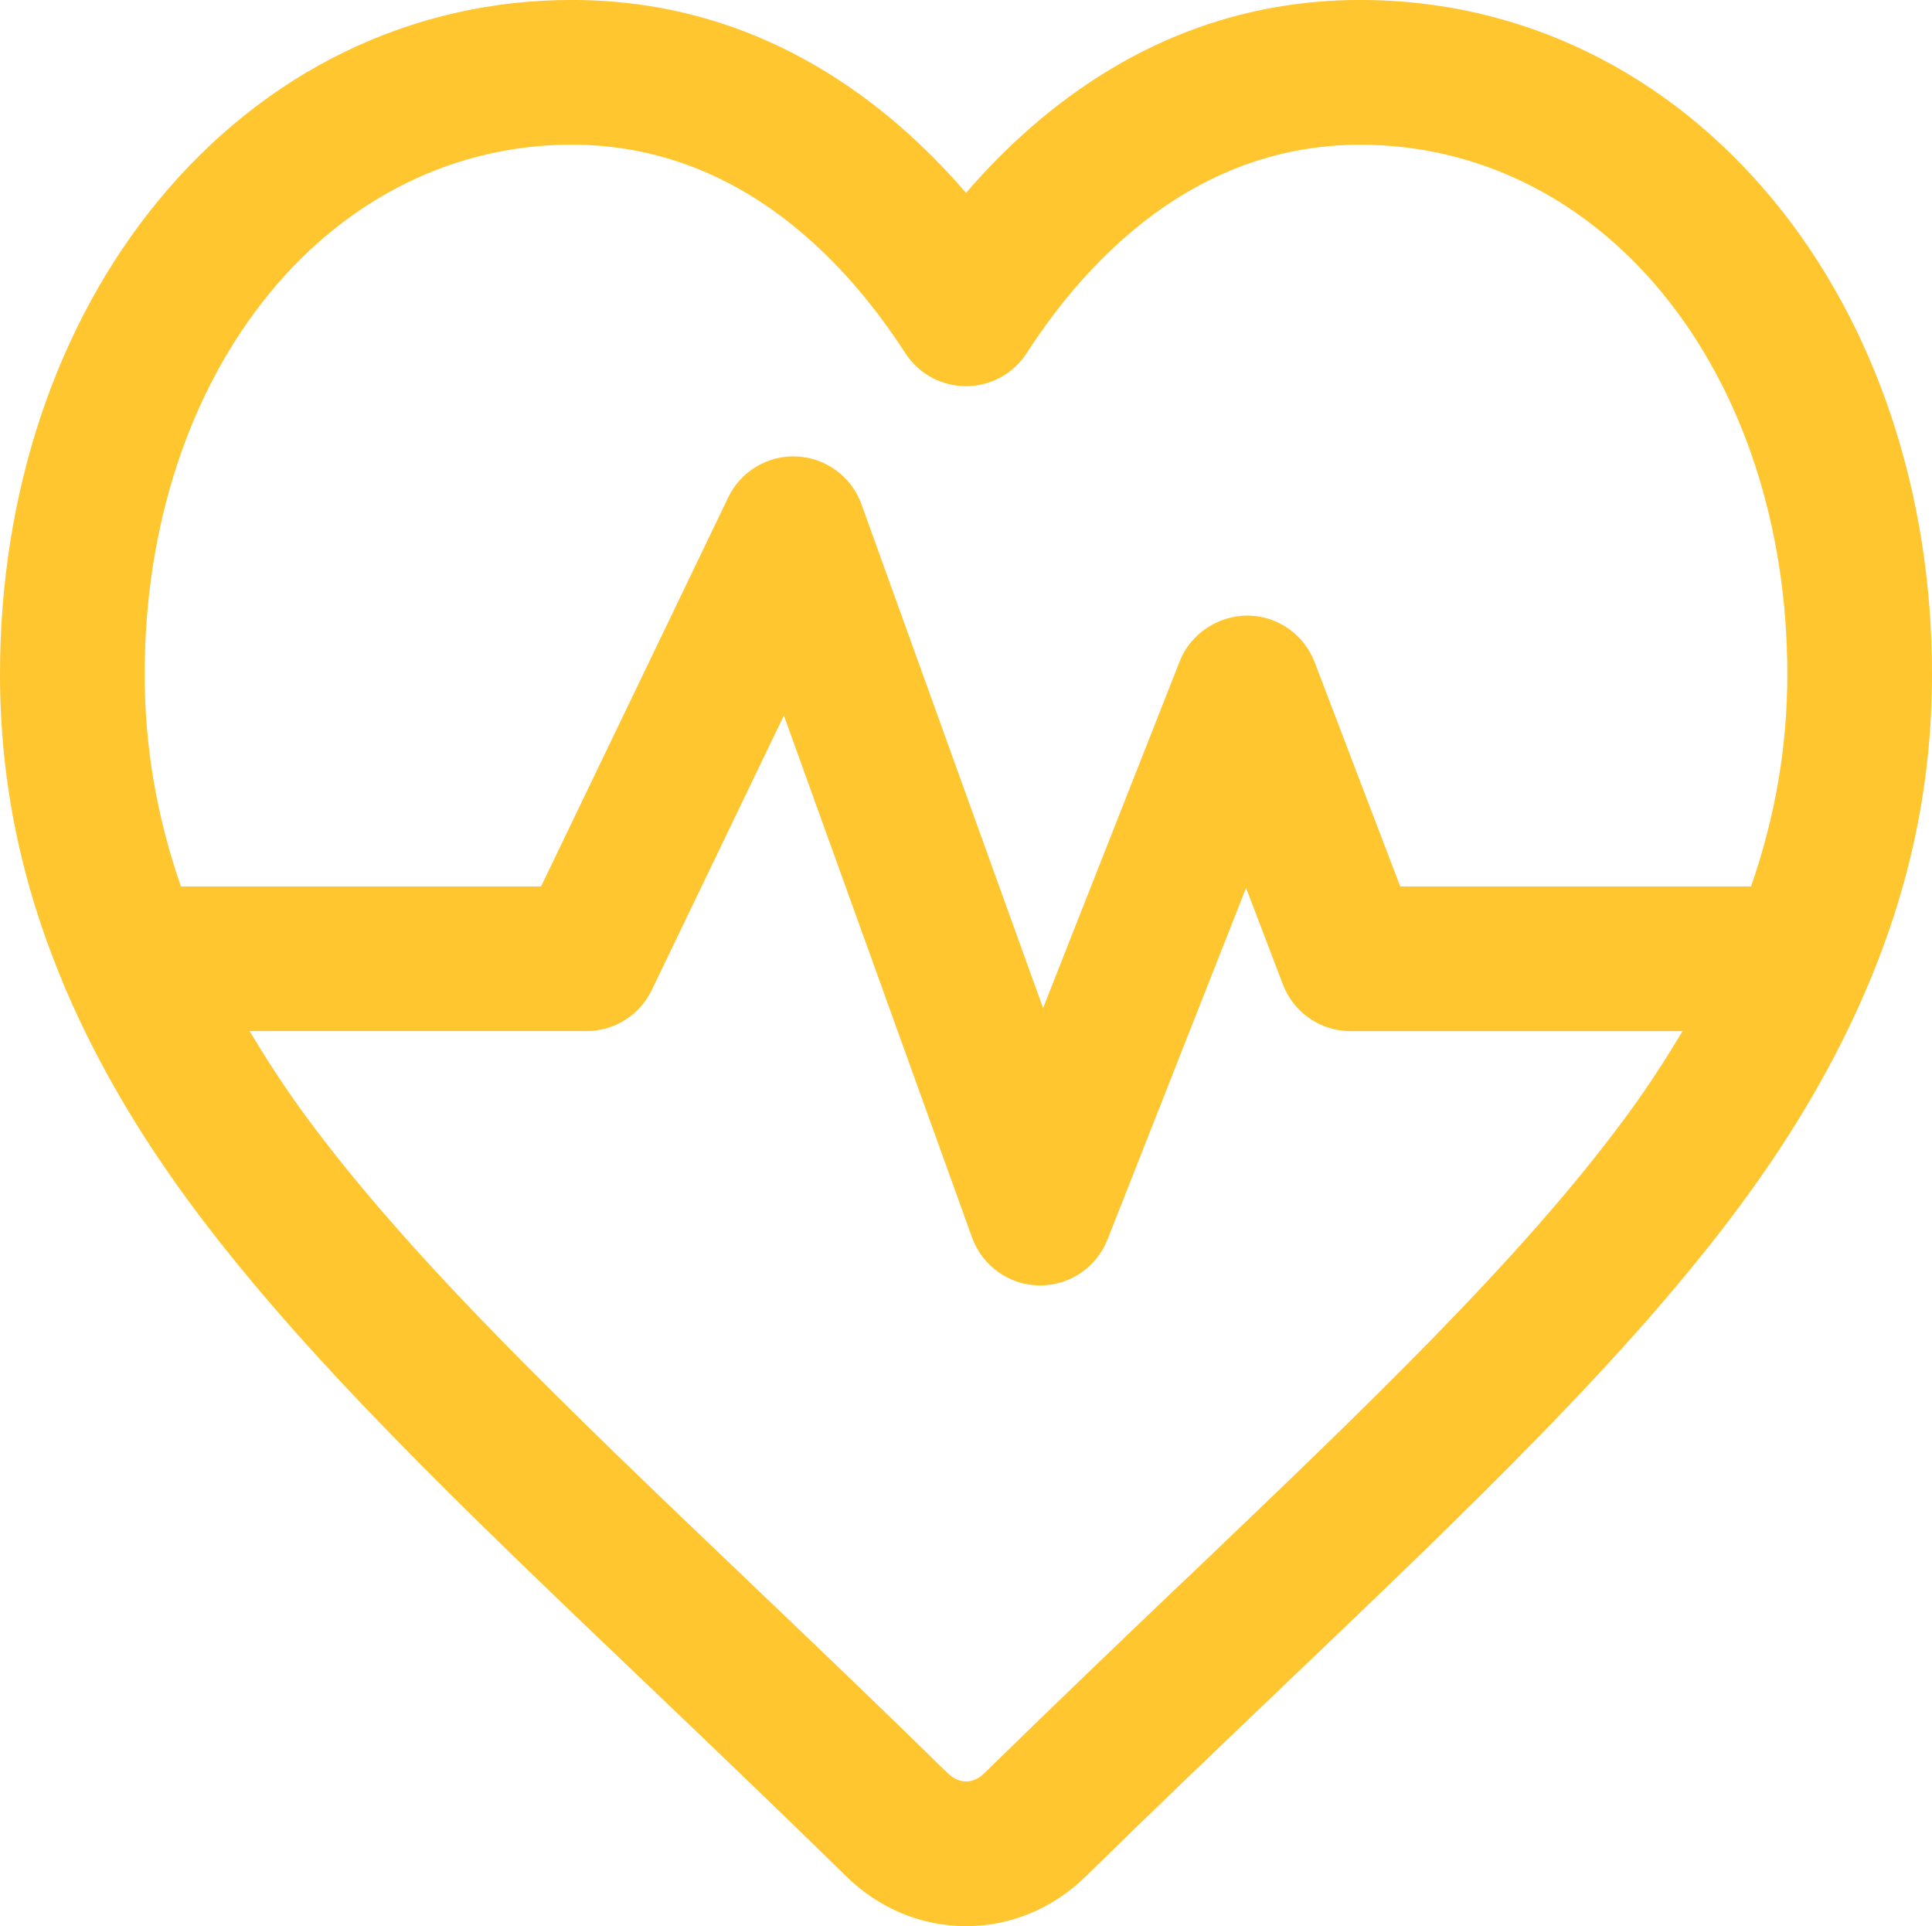
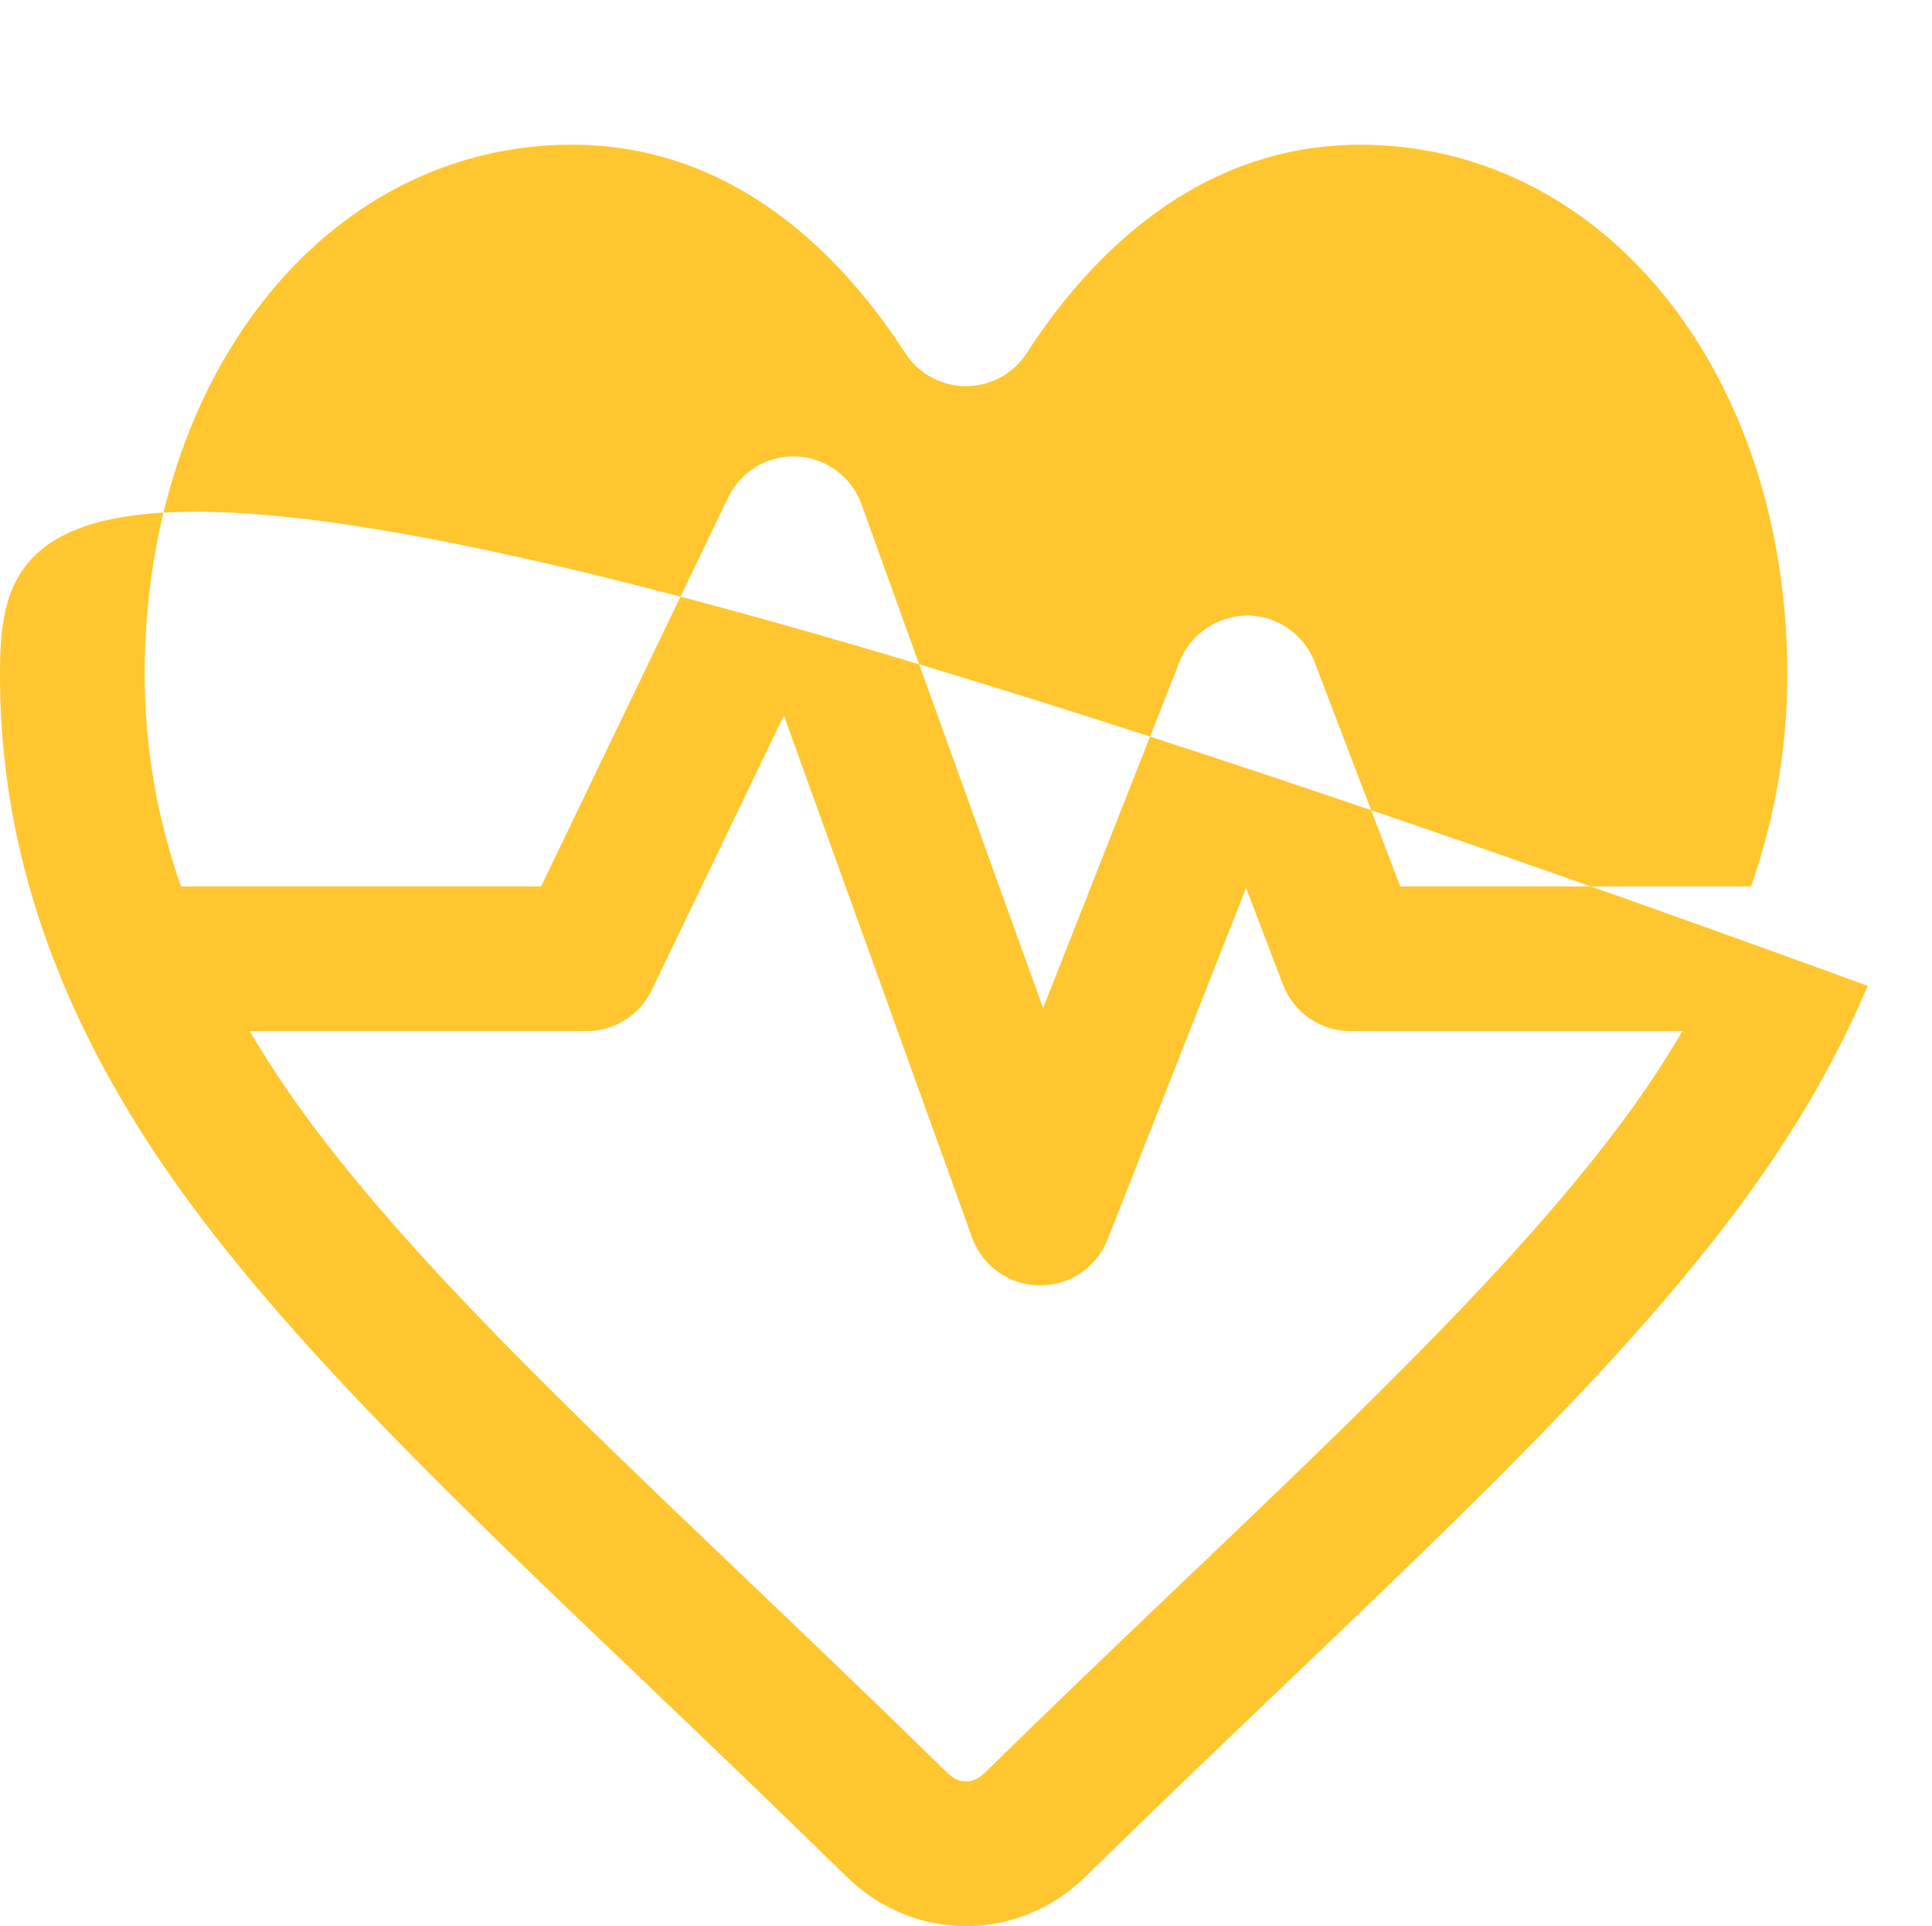
<svg xmlns="http://www.w3.org/2000/svg" viewBox="0 0 40.063 39.938" height="39.938" width="40.063" data-name="Layer 1" id="a">
-   <path fill="#ffc62f" d="M38.73,20.441c.891-2.103,1.333-4.224,1.333-6.464,0-3.758-1.165-7.244-3.281-9.816-2.209-2.684-5.254-4.162-8.572-4.162-2.511,0-4.8.881-6.805,2.618-.48.416-.938.877-1.373,1.382-.434-.504-.892-.966-1.372-1.382-2.005-1.737-4.295-2.618-6.806-2.618-3.319,0-6.363,1.478-8.572,4.162C1.166,6.733,0,10.219,0,13.978c0,2.222.436,4.327,1.313,6.415.015.042.031.082.05.122.637,1.486,1.493,2.965,2.607,4.47,2.32,3.136,5.587,6.255,9.392,9.886,1.266,1.209,2.7,2.578,4.186,4.034.678.666,1.561,1.033,2.484,1.033s1.804-.366,2.482-1.031c1.495-1.465,2.937-2.841,4.216-4.062,3.78-3.609,7.045-6.726,9.363-9.86,1.123-1.518,1.983-3.008,2.621-4.506.005-.012.01-.025.015-.038h0ZM5.599,6.068c1.628-1.979,3.85-3.068,6.255-3.068,1.768,0,3.397.634,4.841,1.886.761.659,1.459,1.478,2.076,2.434.276.428.75.687,1.26.687s.984-.258,1.26-.686c.618-.957,1.316-1.776,2.077-2.434,1.444-1.251,3.073-1.886,4.841-1.886,2.405,0,4.627,1.089,6.256,3.068,1.675,2.036,2.598,4.845,2.598,7.91,0,1.507-.251,2.958-.752,4.401h-7.275l-1.776-4.652c-.221-.578-.774-.961-1.394-.965-.612.005-1.177.374-1.403.95l-2.833,7.19-3.767-10.449c-.205-.568-.731-.958-1.334-.989-.597-.034-1.167.303-1.428.848l-3.881,8.067H3.752c-.501-1.443-.752-2.895-.752-4.401,0-3.064.923-5.874,2.599-7.91h0ZM24.652,32.682c-1.281,1.222-2.731,2.607-4.238,4.082-.081.079-.212.174-.382.174s-.301-.095-.383-.175c-1.498-1.467-2.941-2.845-4.237-4.082-3.683-3.516-6.863-6.552-9.029-9.48-.454-.614-.847-1.22-1.207-1.822h6.987c.576,0,1.102-.33,1.352-.85l2.74-5.694,3.903,10.827c.212.587.765.981,1.389.991h.022c.616,0,1.169-.376,1.396-.95l2.874-7.292.765,2.004c.222.581.779.965,1.401.965h6.885c-.36.602-.752,1.208-1.207,1.821-2.165,2.927-5.343,5.961-9.029,9.482h0Z" />
+   <path fill="#ffc62f" d="M38.73,20.441C1.166,6.733,0,10.219,0,13.978c0,2.222.436,4.327,1.313,6.415.015.042.031.082.05.122.637,1.486,1.493,2.965,2.607,4.47,2.32,3.136,5.587,6.255,9.392,9.886,1.266,1.209,2.7,2.578,4.186,4.034.678.666,1.561,1.033,2.484,1.033s1.804-.366,2.482-1.031c1.495-1.465,2.937-2.841,4.216-4.062,3.78-3.609,7.045-6.726,9.363-9.86,1.123-1.518,1.983-3.008,2.621-4.506.005-.012.01-.025.015-.038h0ZM5.599,6.068c1.628-1.979,3.85-3.068,6.255-3.068,1.768,0,3.397.634,4.841,1.886.761.659,1.459,1.478,2.076,2.434.276.428.75.687,1.26.687s.984-.258,1.26-.686c.618-.957,1.316-1.776,2.077-2.434,1.444-1.251,3.073-1.886,4.841-1.886,2.405,0,4.627,1.089,6.256,3.068,1.675,2.036,2.598,4.845,2.598,7.91,0,1.507-.251,2.958-.752,4.401h-7.275l-1.776-4.652c-.221-.578-.774-.961-1.394-.965-.612.005-1.177.374-1.403.95l-2.833,7.19-3.767-10.449c-.205-.568-.731-.958-1.334-.989-.597-.034-1.167.303-1.428.848l-3.881,8.067H3.752c-.501-1.443-.752-2.895-.752-4.401,0-3.064.923-5.874,2.599-7.91h0ZM24.652,32.682c-1.281,1.222-2.731,2.607-4.238,4.082-.081.079-.212.174-.382.174s-.301-.095-.383-.175c-1.498-1.467-2.941-2.845-4.237-4.082-3.683-3.516-6.863-6.552-9.029-9.48-.454-.614-.847-1.22-1.207-1.822h6.987c.576,0,1.102-.33,1.352-.85l2.74-5.694,3.903,10.827c.212.587.765.981,1.389.991h.022c.616,0,1.169-.376,1.396-.95l2.874-7.292.765,2.004c.222.581.779.965,1.401.965h6.885c-.36.602-.752,1.208-1.207,1.821-2.165,2.927-5.343,5.961-9.029,9.482h0Z" />
</svg>